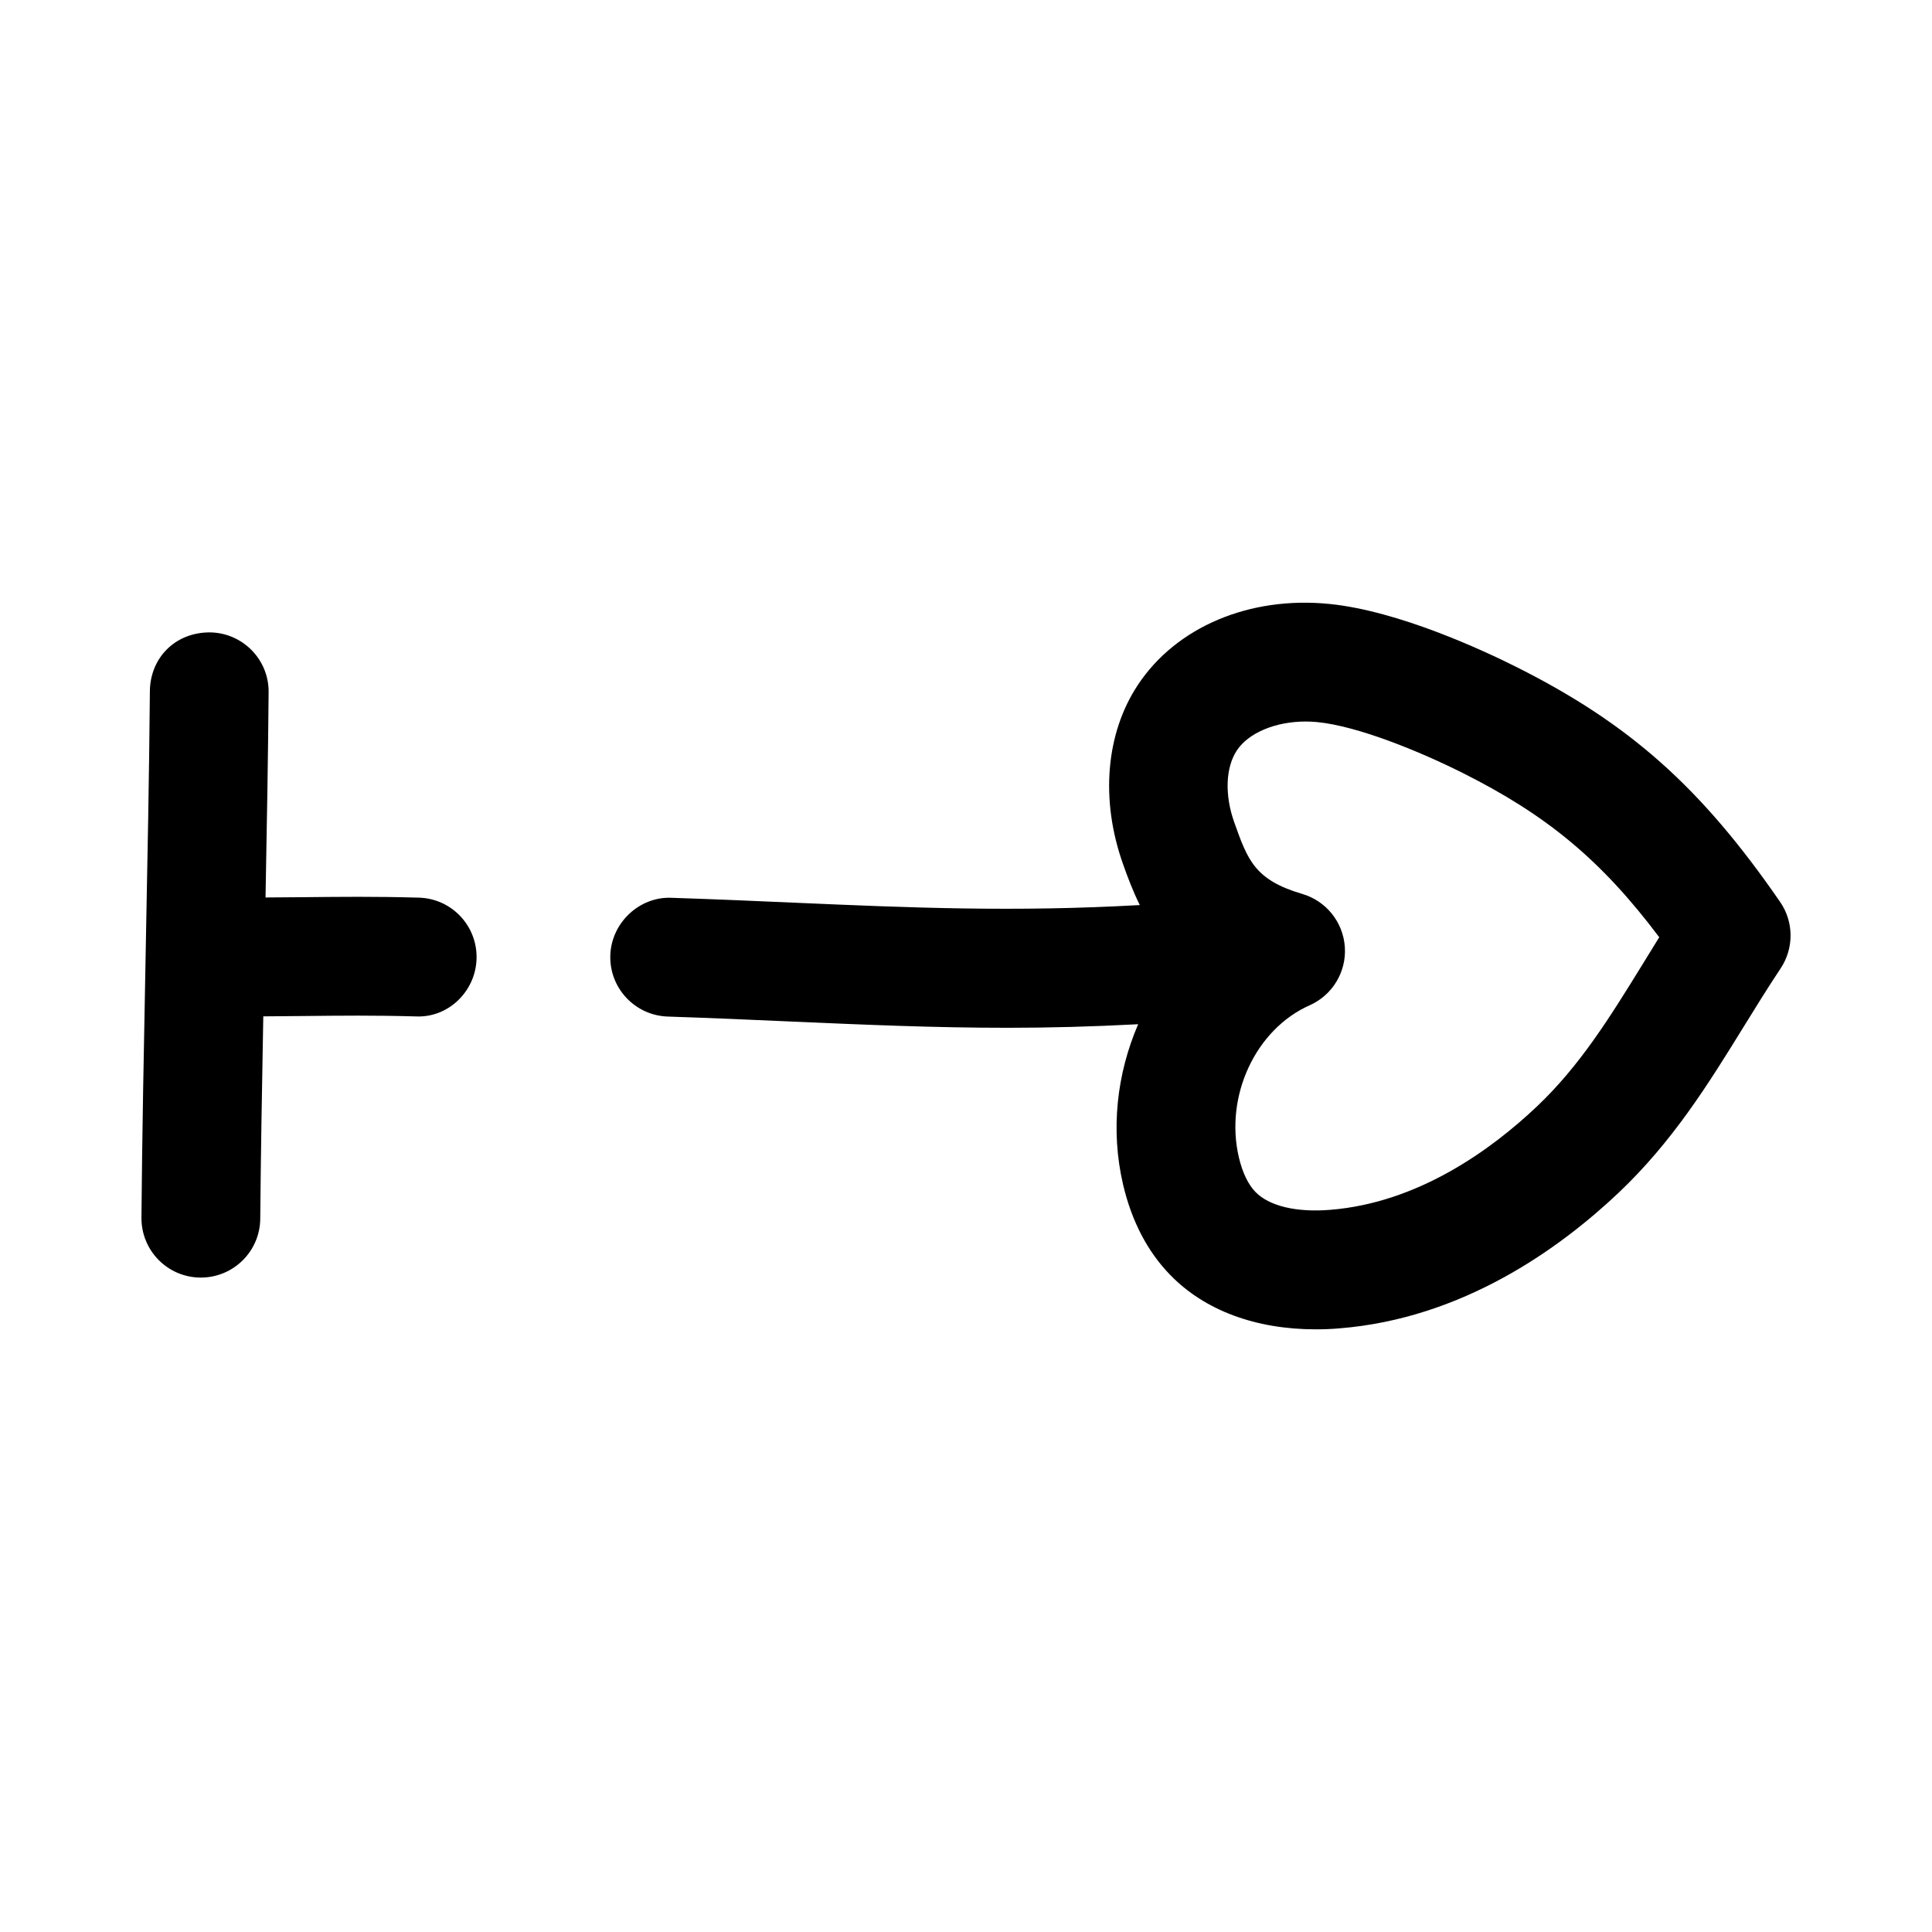
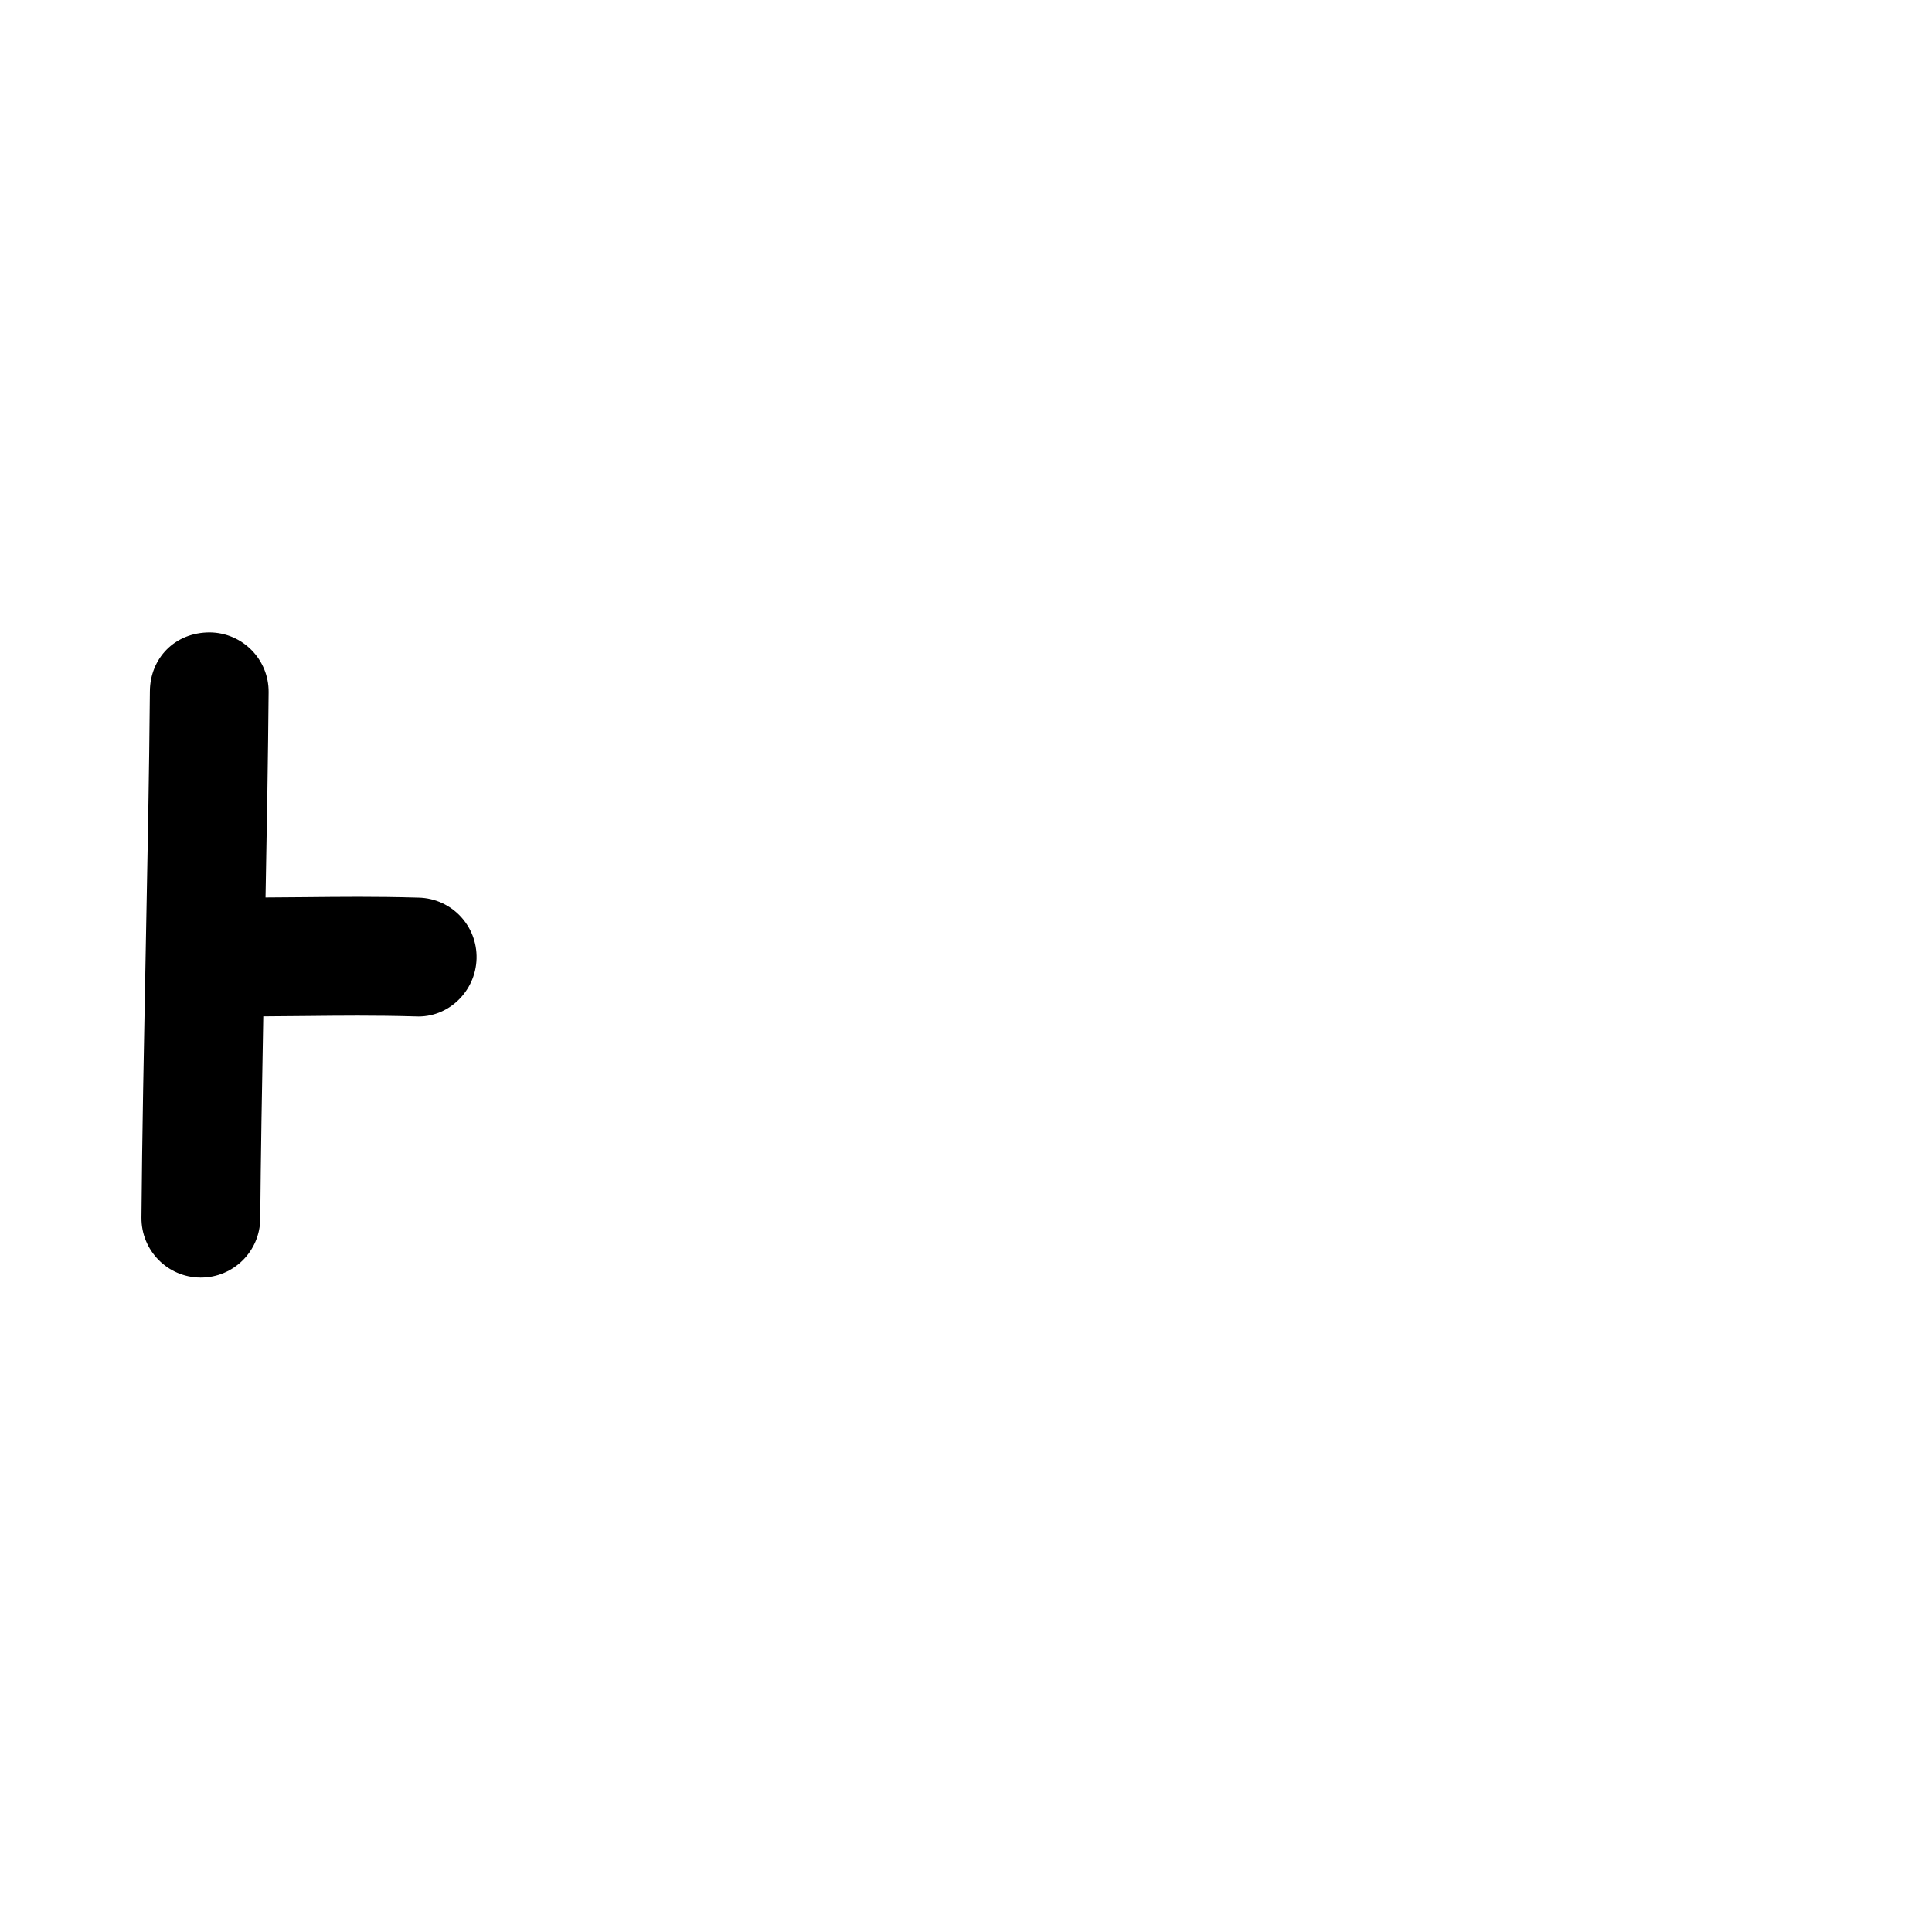
<svg xmlns="http://www.w3.org/2000/svg" fill="#000000" width="800px" height="800px" version="1.1" viewBox="144 144 512 512">
  <g>
-     <path d="m545.87 320.76c-8.801-4.41-31.219-14.863-49.531-16.703-21.207-2.141-40.652 6.094-50.805 21.477-8.469 12.801-9.996 30.355-3.922 47.453 1.148 3.258 2.551 7.023 4.441 10.863-33.203 1.875-60.551 0.723-91.207-0.613-10.391-0.457-21.223-0.93-32.844-1.309-8.469-0.395-15.965 6.535-16.262 15.207-0.301 8.676 6.519 15.965 15.207 16.262 11.508 0.379 22.23 0.852 32.512 1.309 19.758 0.867 38.148 1.668 57.641 1.668 10.973 0 22.402-0.301 34.527-0.945-5.637 13.051-7.398 27.945-4 42.492 2.281 9.715 6.473 17.758 12.469 23.93 9.133 9.414 22.672 14.438 38.605 14.438 2.078 0 4.203-0.078 6.359-0.27 32.465-2.629 58.062-20.973 73.855-35.895 14.438-13.68 23.898-29 33.047-43.816 3.18-5.148 6.406-10.391 9.918-15.664 3.574-5.367 3.512-12.375-0.156-17.664-20.906-30.305-39.848-47.168-69.855-62.219zm33.297 79.004c-8.453 13.699-16.438 26.641-27.883 37.473-12.105 11.461-31.426 25.504-54.742 27.379-8.957 0.738-16.215-0.992-19.836-4.738-1.938-1.984-3.449-5.164-4.394-9.164-3.809-16.246 4.441-33.945 18.766-40.305 6.031-2.676 9.762-8.848 9.32-15.43-0.441-6.582-4.93-12.203-11.273-14.074-12.625-3.715-14.469-8.957-18.043-19.004-2.566-7.211-2.297-14.5 0.691-19.02 3.102-4.707 10.312-7.668 18.199-7.668 1.055 0 2.109 0.047 3.18 0.156 10.707 1.07 26.938 7.684 38.574 13.523 22.184 11.133 36.621 23.035 51.988 43.484-1.523 2.492-3.035 4.945-4.547 7.387z" />
    <path d="m199.59 311.59c-9.336 0-15.809 6.91-15.871 15.617-0.172 21.176-0.645 45.375-1.117 69.574-0.473 24.324-0.945 48.633-1.117 69.918-0.062 8.691 6.91 15.809 15.617 15.871h0.125c8.629 0 15.68-6.957 15.742-15.617 0.141-16.516 0.457-34.855 0.805-53.609 3.953-0.016 7.715-0.062 11.195-0.094 9.461-0.094 17.887-0.203 29.156 0.109 8.629 0.457 15.934-6.613 16.168-15.305s-6.598-15.934-15.305-16.168c-11.73-0.332-20.516-0.219-30.371-0.125-3.211 0.031-6.644 0.062-10.25 0.078 0.363-19.02 0.676-37.66 0.82-54.395 0.082-8.676-6.906-15.773-15.598-15.855z" />
  </g>
</svg>